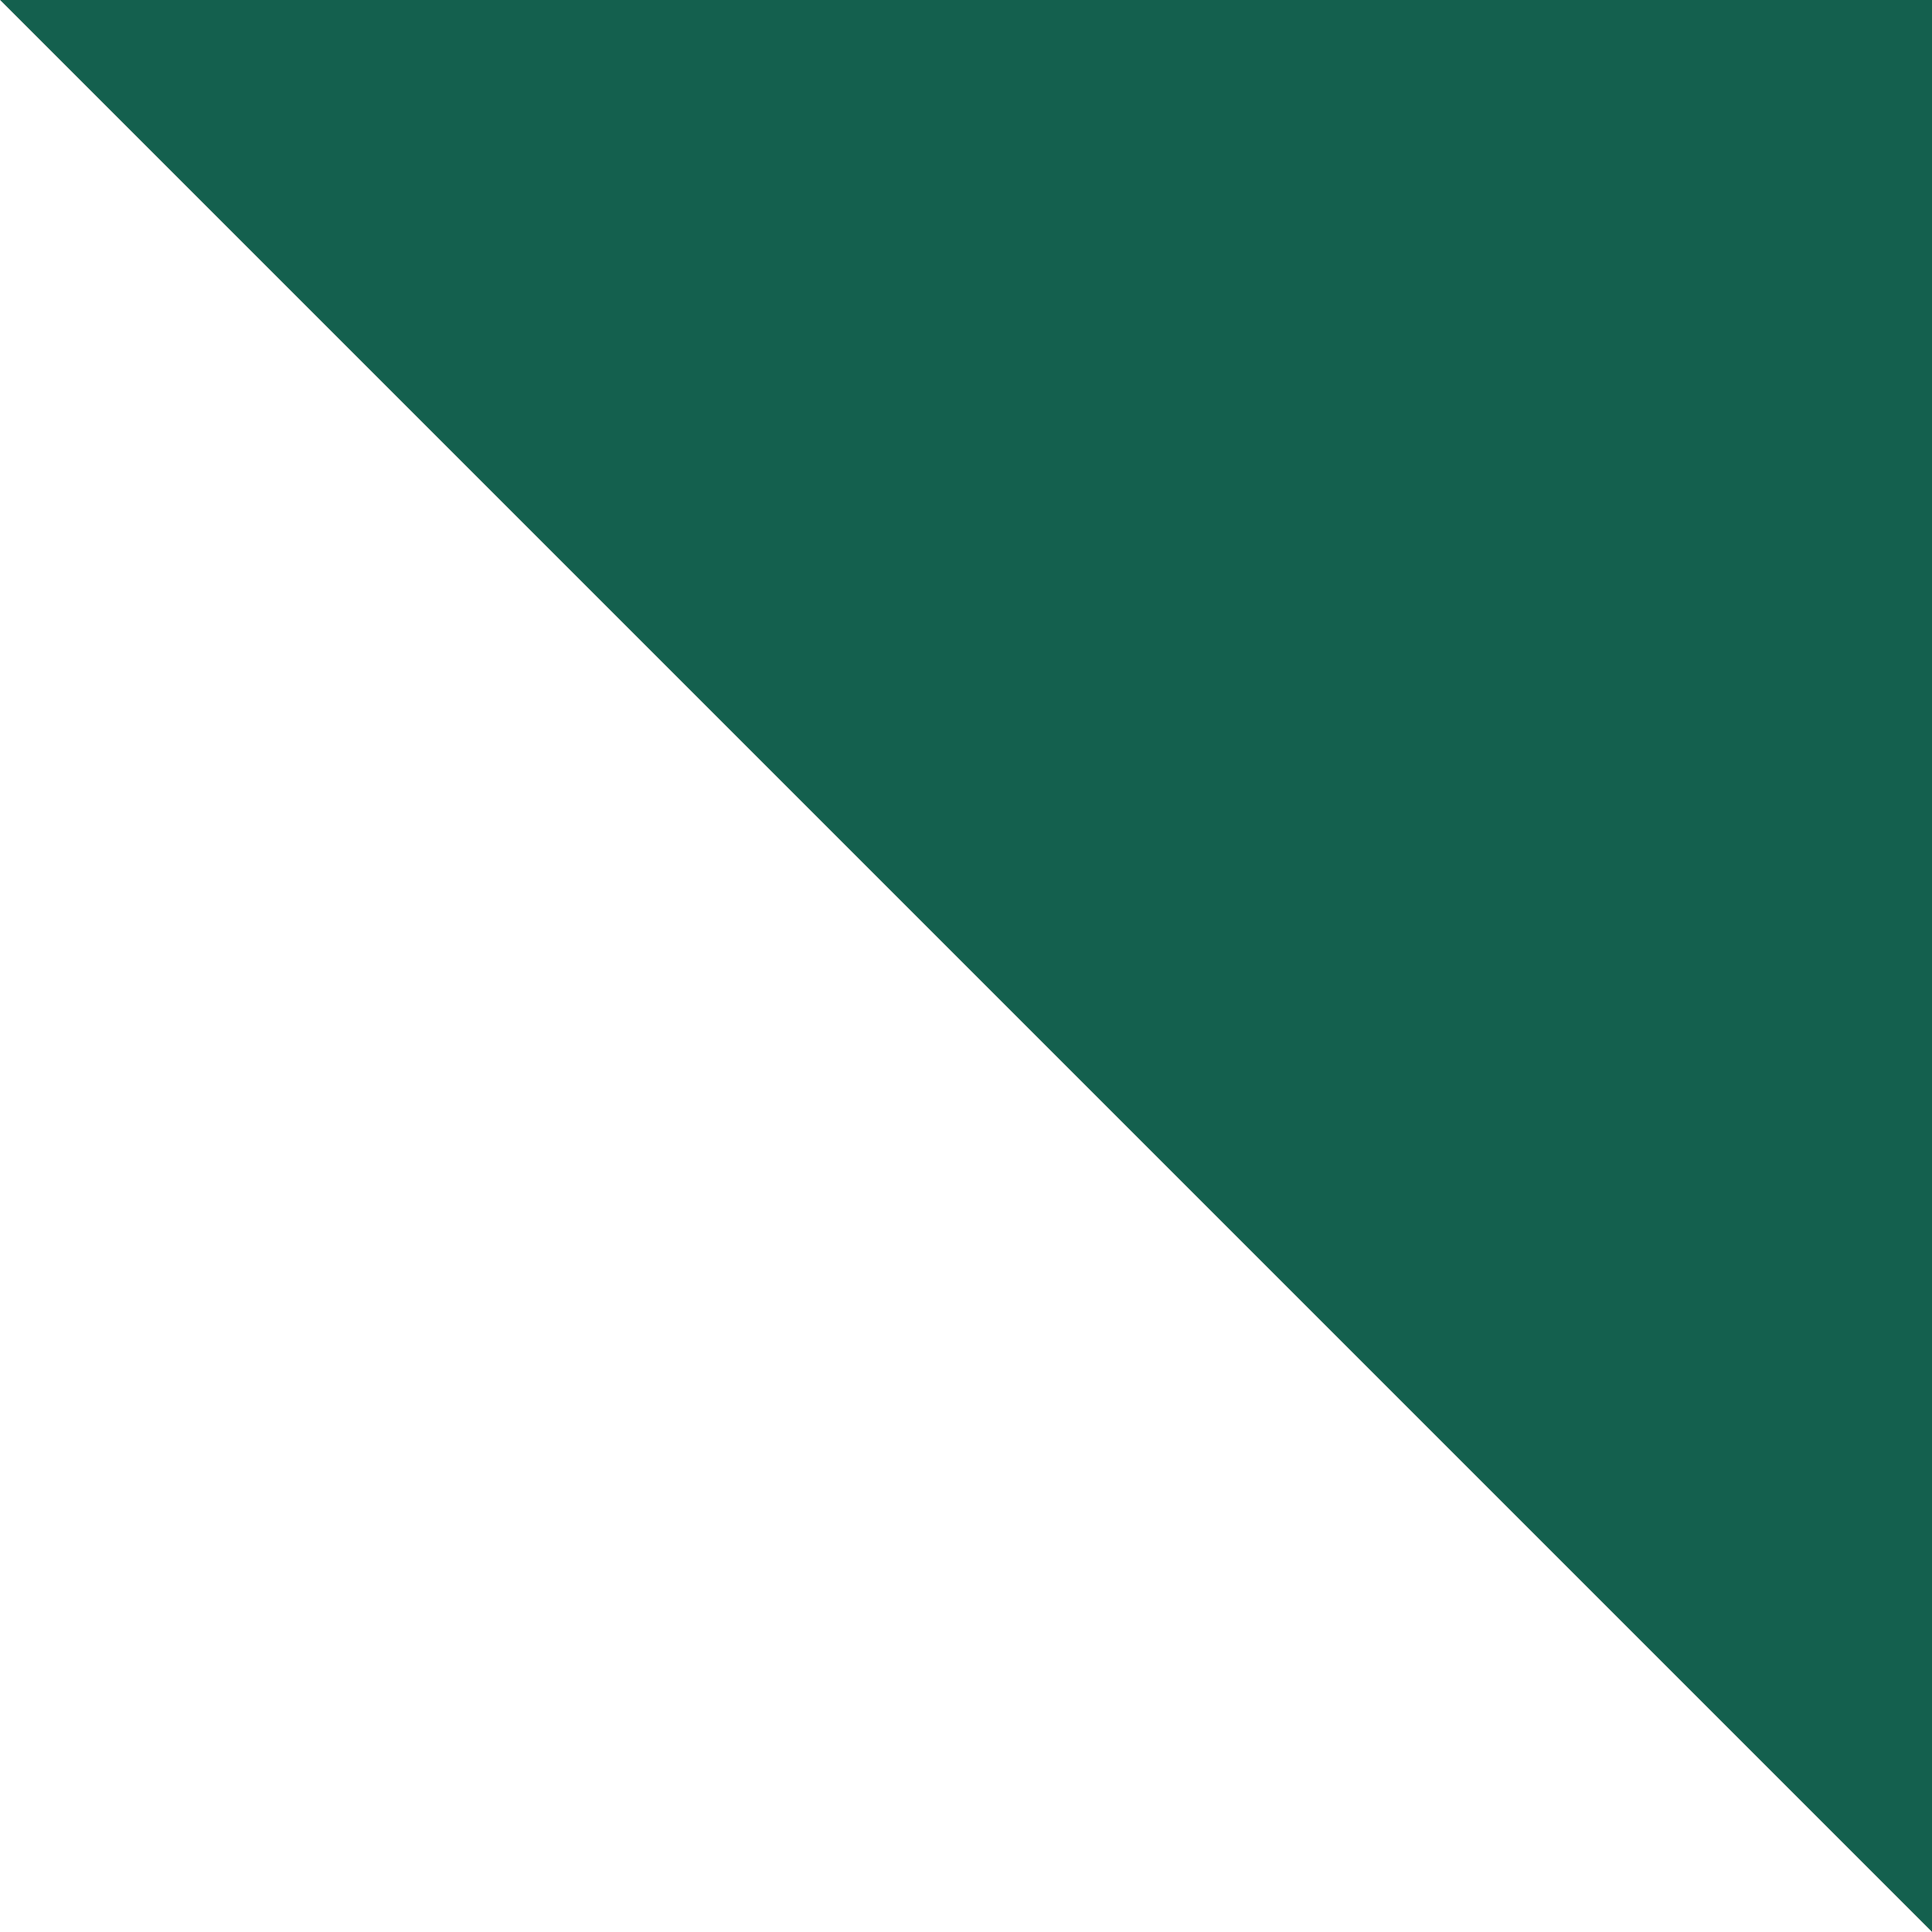
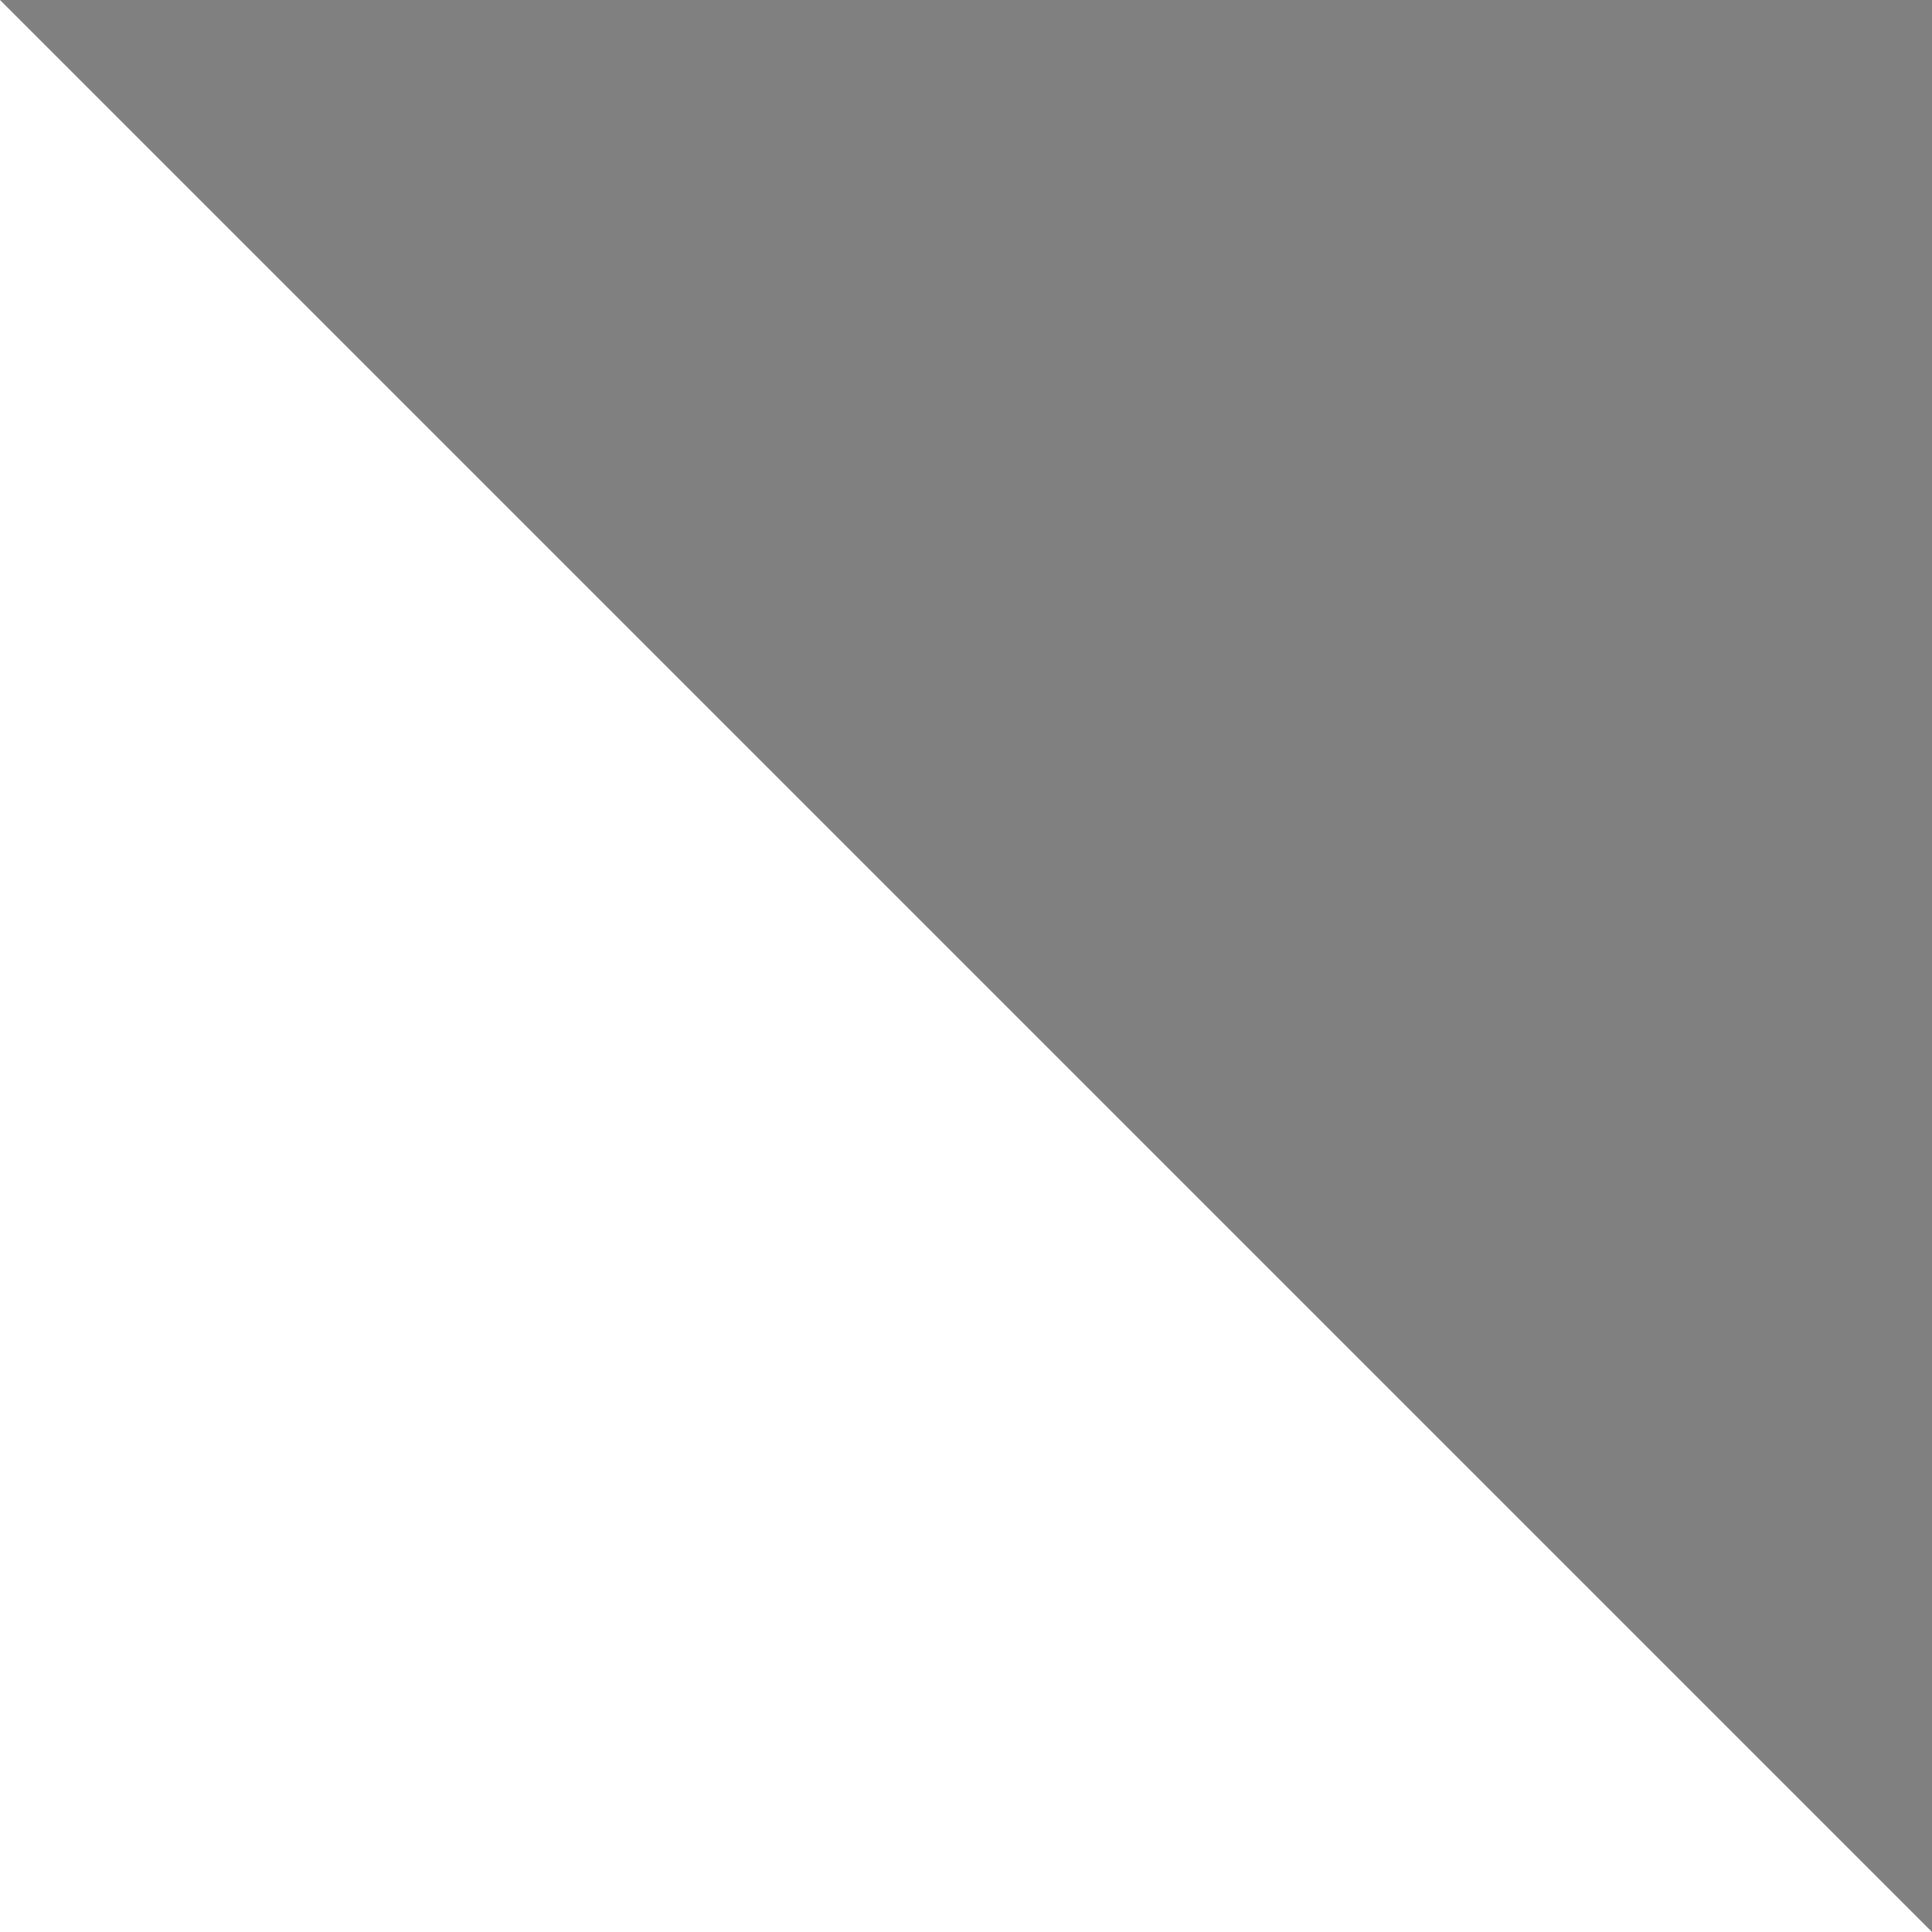
<svg width="16" height="16">
  <rect width="100%" height="100%" fill="#808080" stroke="none" />
  <g style="fill:black;fill-opacity:1;stroke:none;stroke-width:1;stroke-opacity:0;fill-rule:nonzero;">
    <g style="fill:#14604E;">
-       <path d="M 0,0 L 256,0 L 256,256 Z" />
-     </g>
+       </g>
    <g style="fill:#FFFFFF;">
      <path d="M 0,0 L 0,256 L 256,256 Z" />
    </g>
  </g>
</svg>